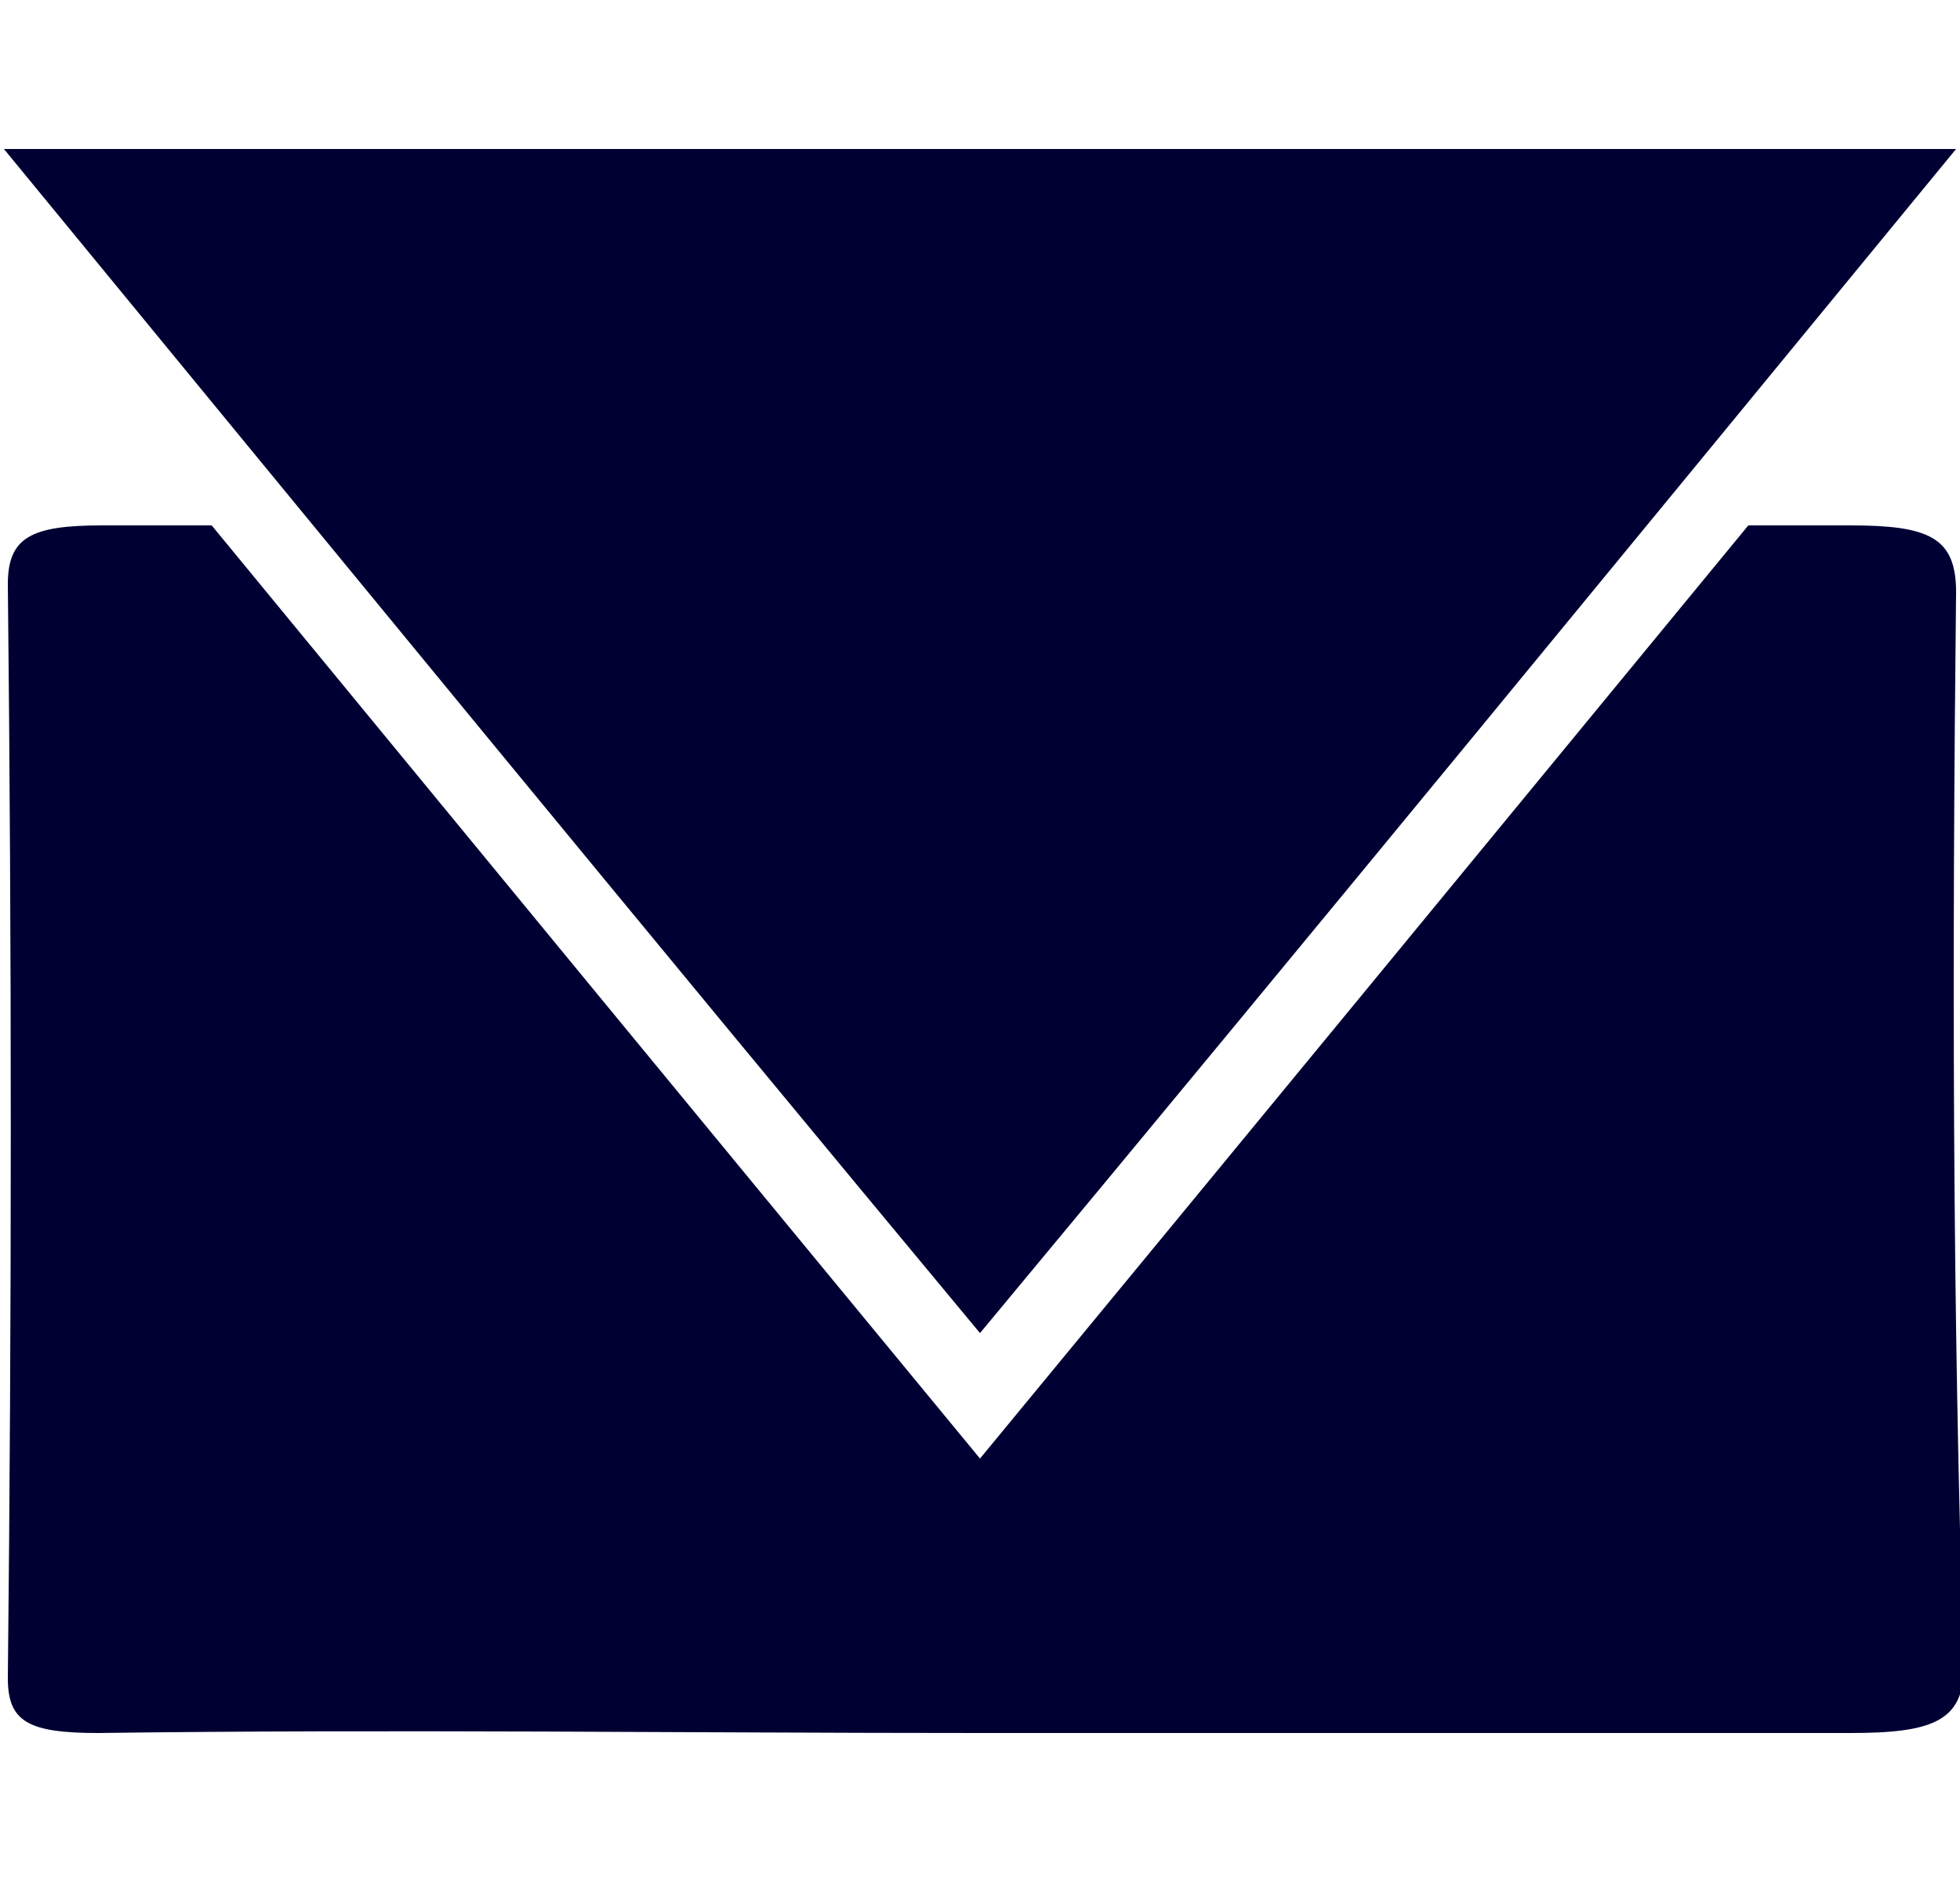
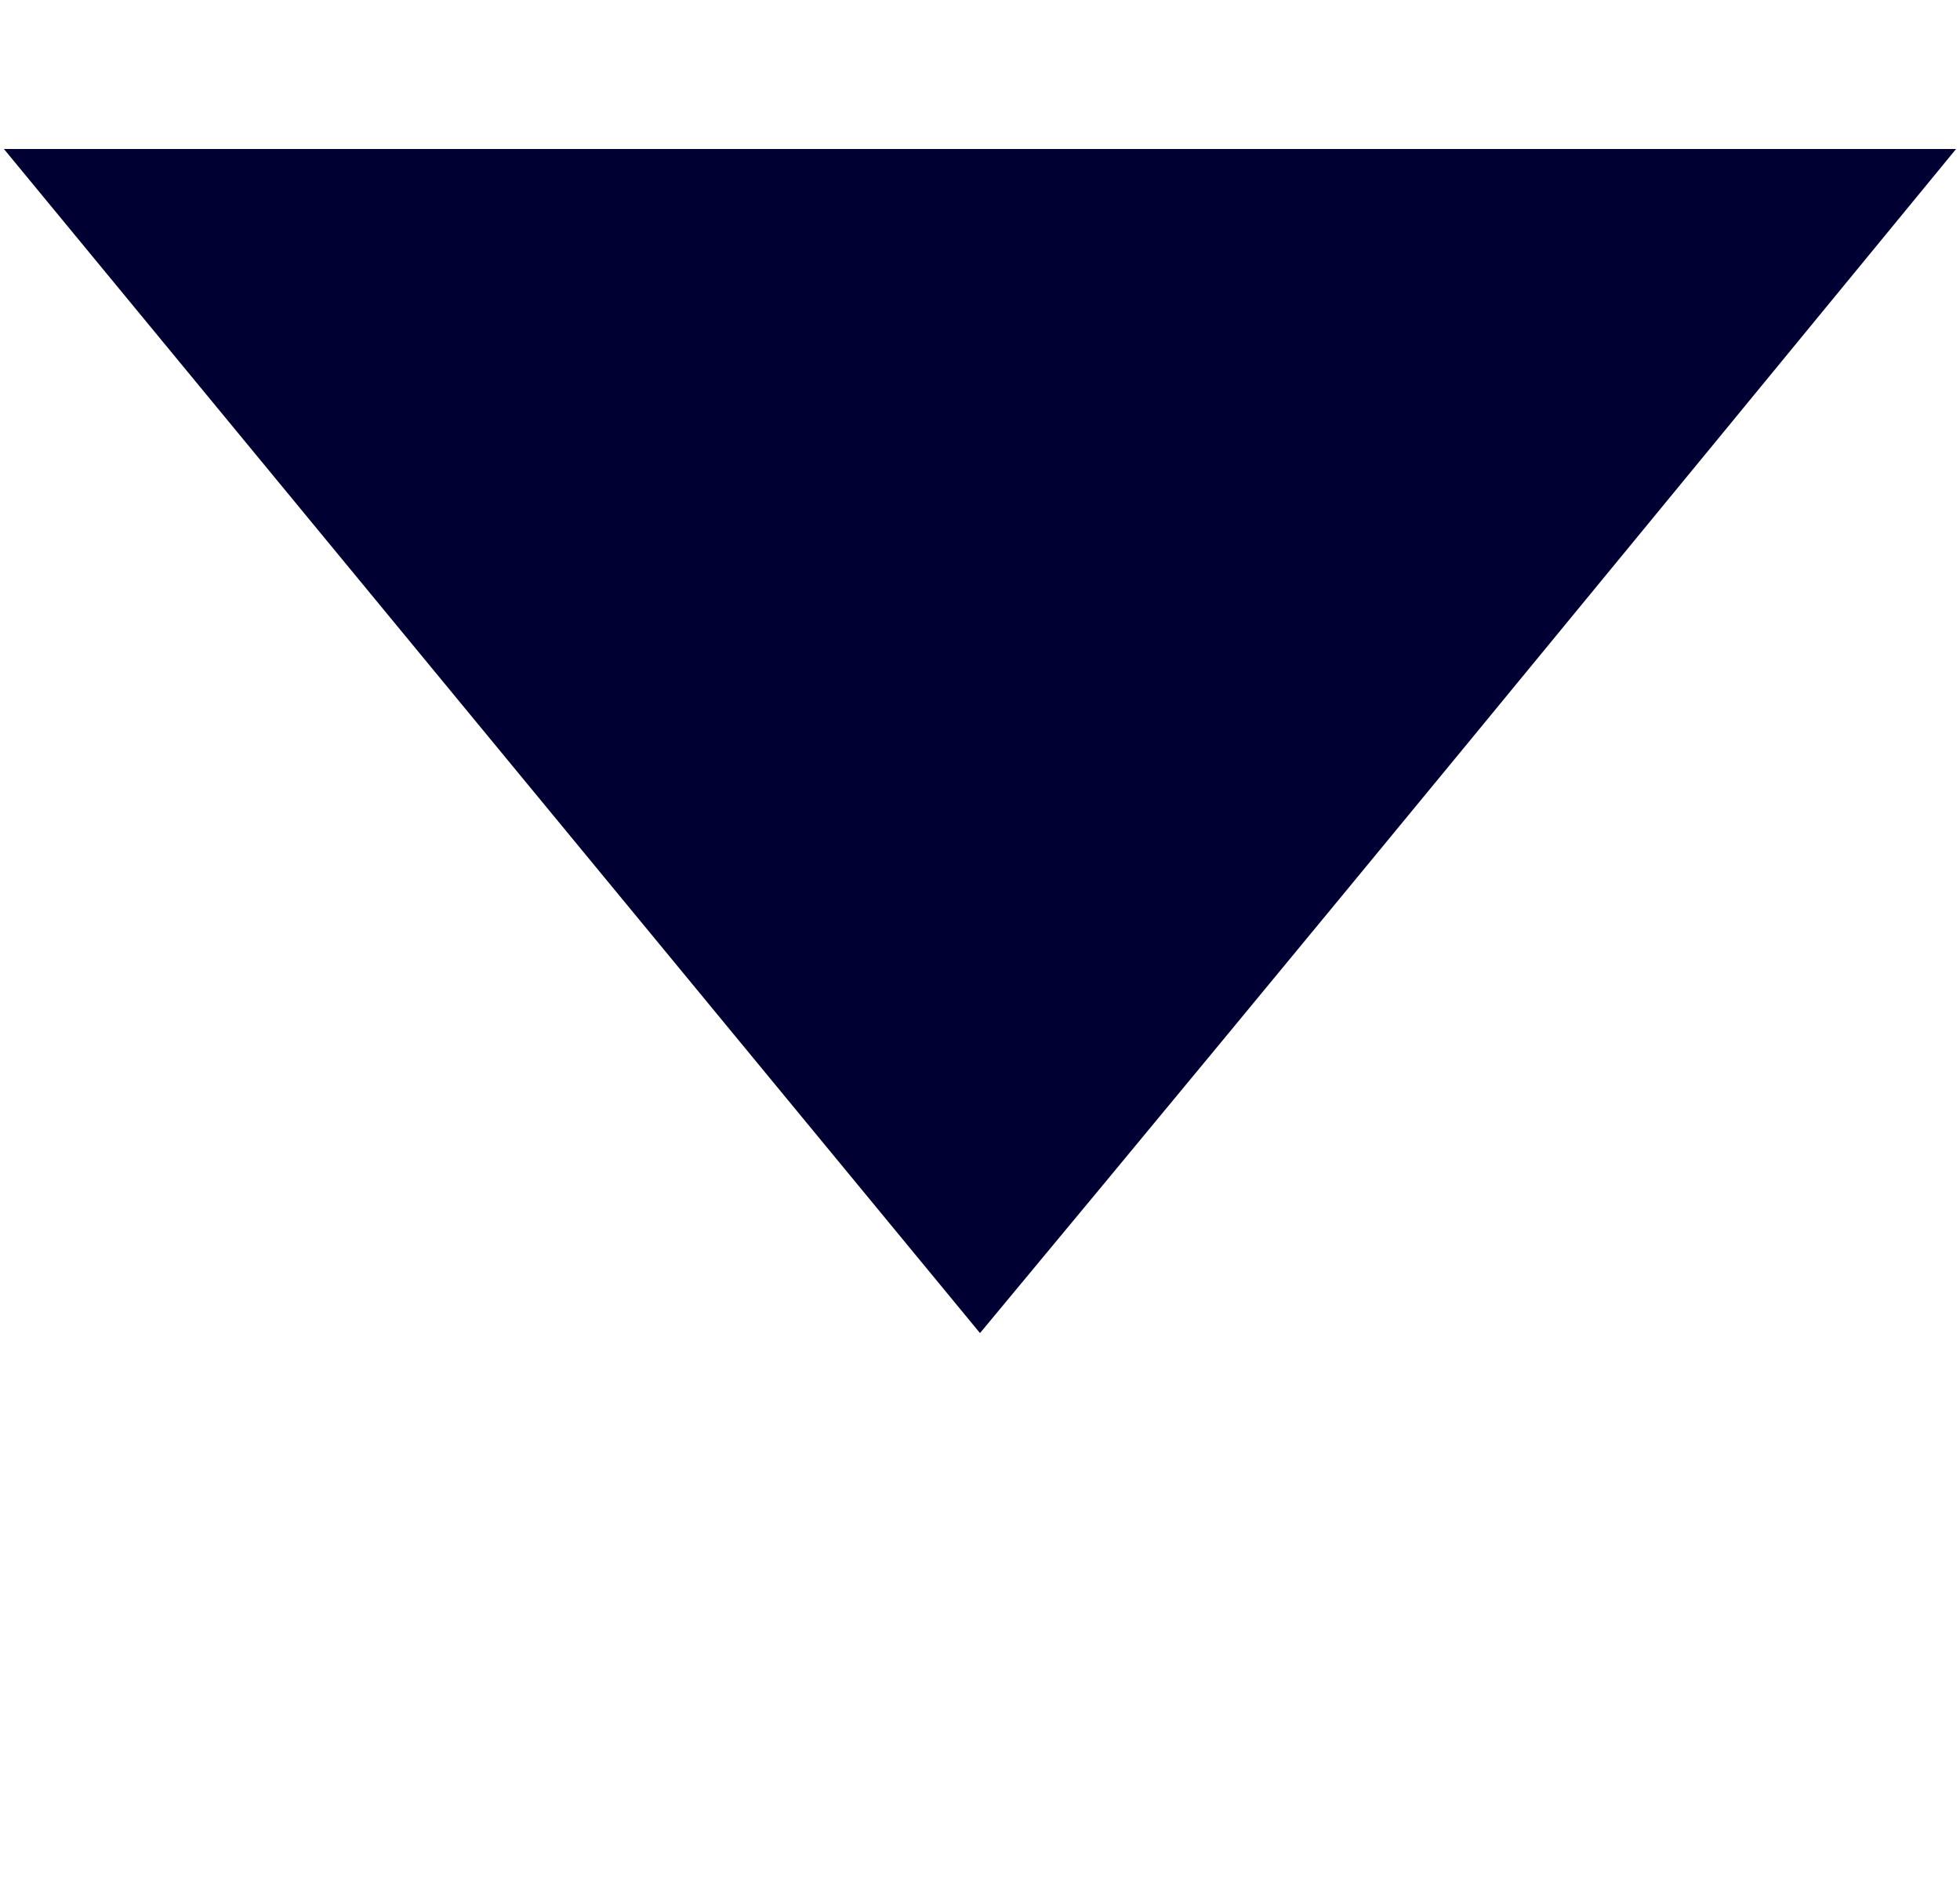
<svg xmlns="http://www.w3.org/2000/svg" version="1.1" id="Ebene_1" x="0px" y="0px" viewBox="0 0 50 48" style="enable-background:new 0 0 50 48;" xml:space="preserve">
  <style type="text/css">
	.st0{fill:#000033;}
</style>
  <g>
-     <path class="st0" d="M49.9,15.1c0-1.4-0.7-1.7-2.7-1.7c-0.9,0-1.7,0-2.6,0c-6.5,7.9-13,15.8-19.6,23.8c-6.6-8-13.1-15.9-19.6-23.8   c-0.9,0-1.9,0-2.8,0c-1.8,0-2.4,0.3-2.4,1.5c0.1,9.3,0.1,18.6,0,27.9c0,1.1,0.5,1.4,2.3,1.4c7.5-0.1,15,0,22.5,0   c7.4,0,14.8,0,22.2,0c2.1,0,2.9-0.3,2.9-1.7C49.8,33.3,49.8,24.2,49.9,15.1z" />
-     <path class="st0" d="M0.1,3.8h49.8C41.6,13.9,33.4,23.9,25,34C16.6,23.9,8.4,13.9,0.1,3.8" />
+     <path class="st0" d="M0.1,3.8h49.8C41.6,13.9,33.4,23.9,25,34" />
  </g>
</svg>